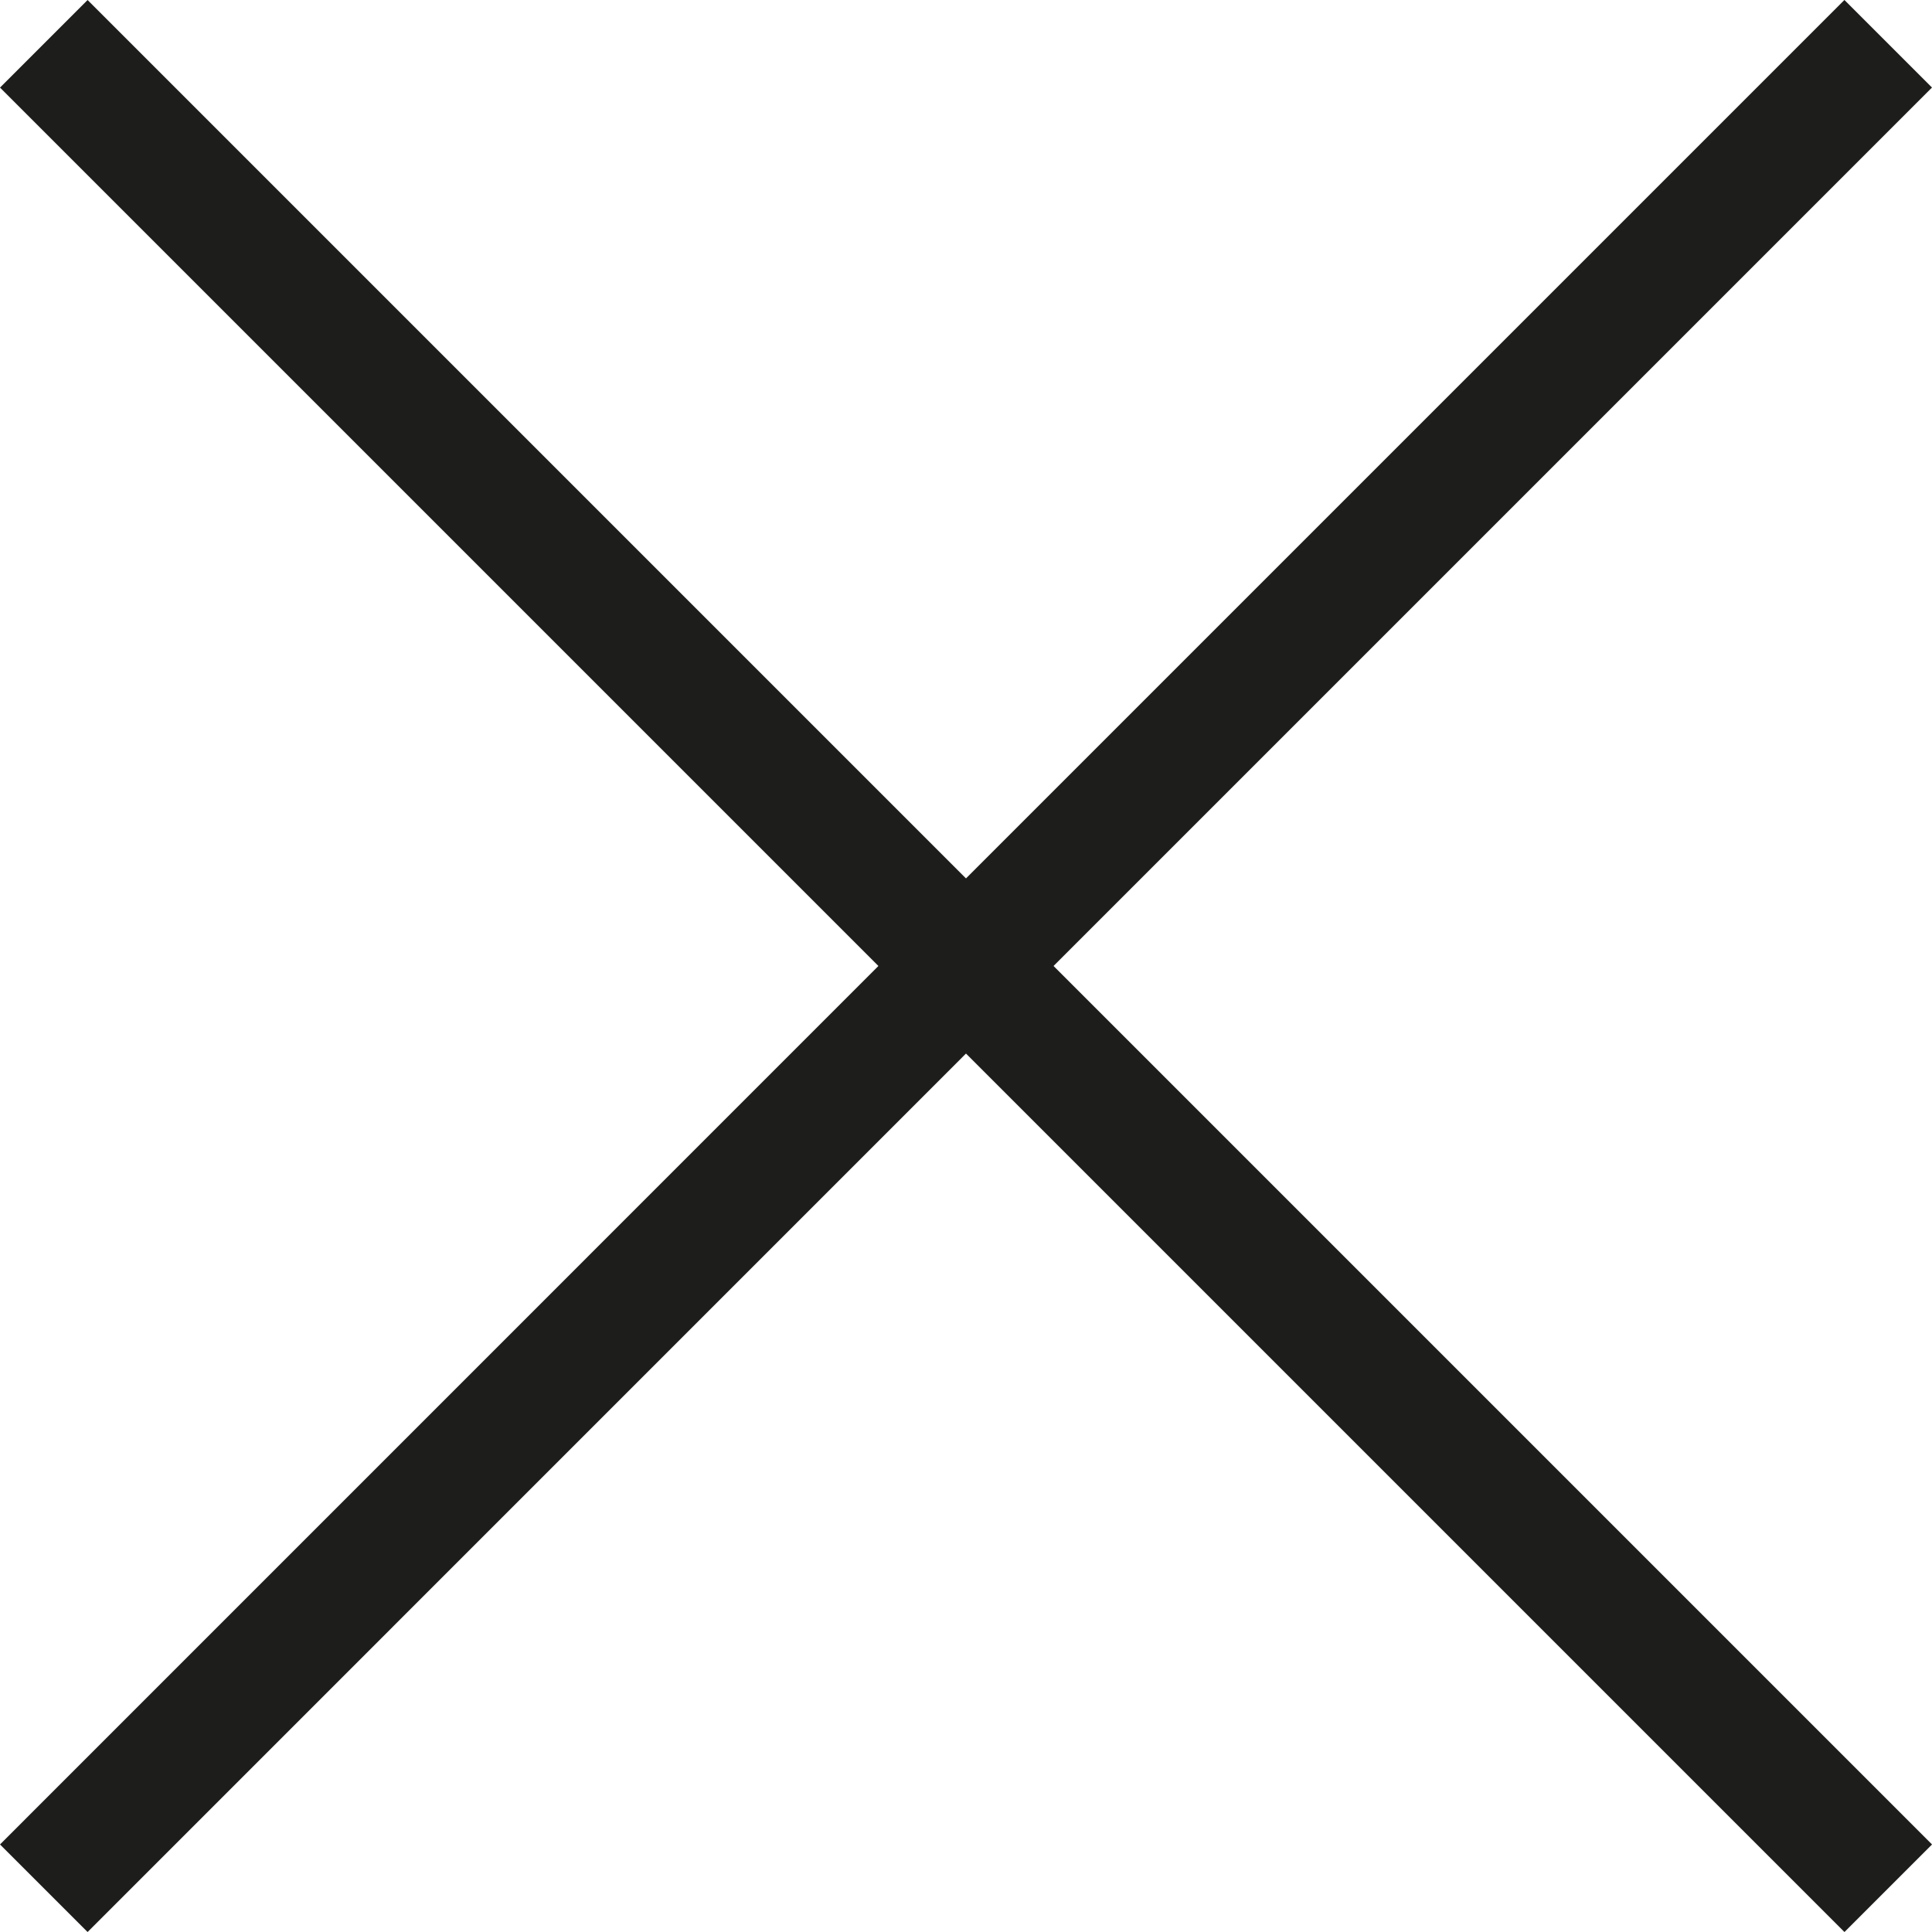
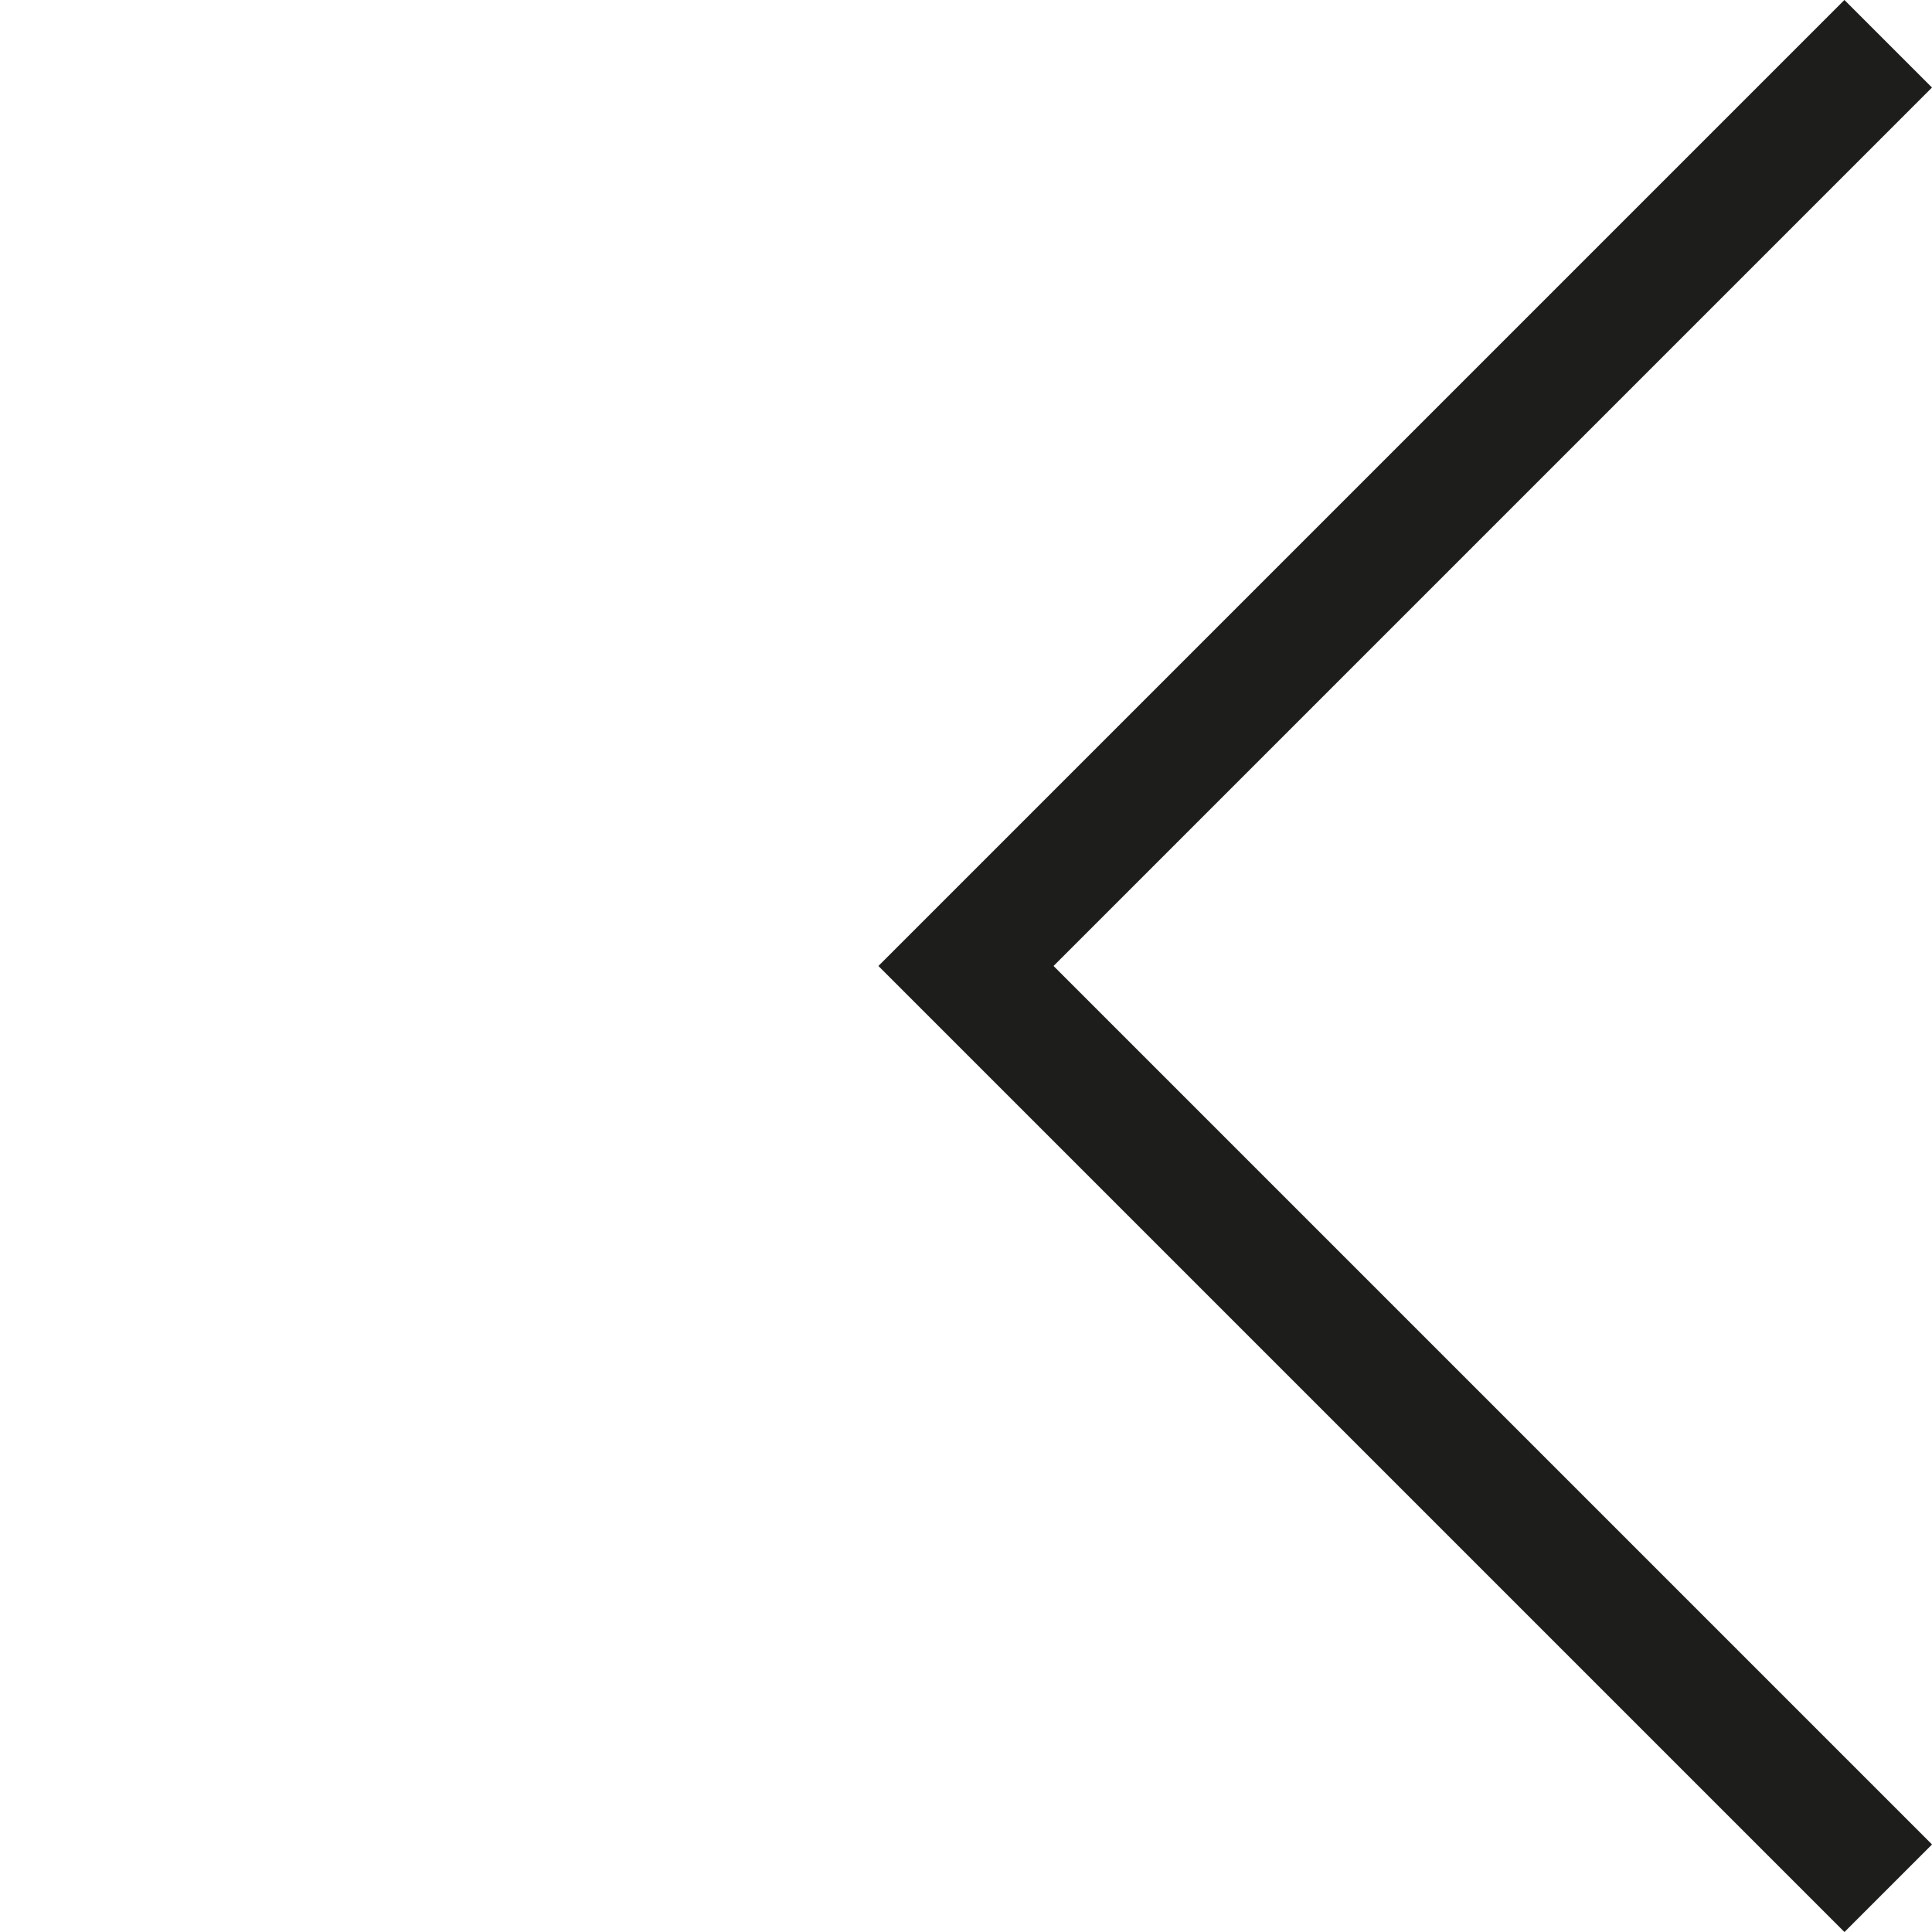
<svg xmlns="http://www.w3.org/2000/svg" id="Слой_1" data-name="Слой 1" viewBox="0 0 468.01 468.01">
  <defs>
    <style> .cls-1 { fill: none; stroke: #1d1d1b; stroke-width: 30px; } </style>
  </defs>
  <g>
-     <path class="cls-1" d="M10.61,10.61,234,234,10.61,457.41" />
    <path class="cls-1" d="M457.41,457.41,234,234l223.4-223.4" />
  </g>
</svg>